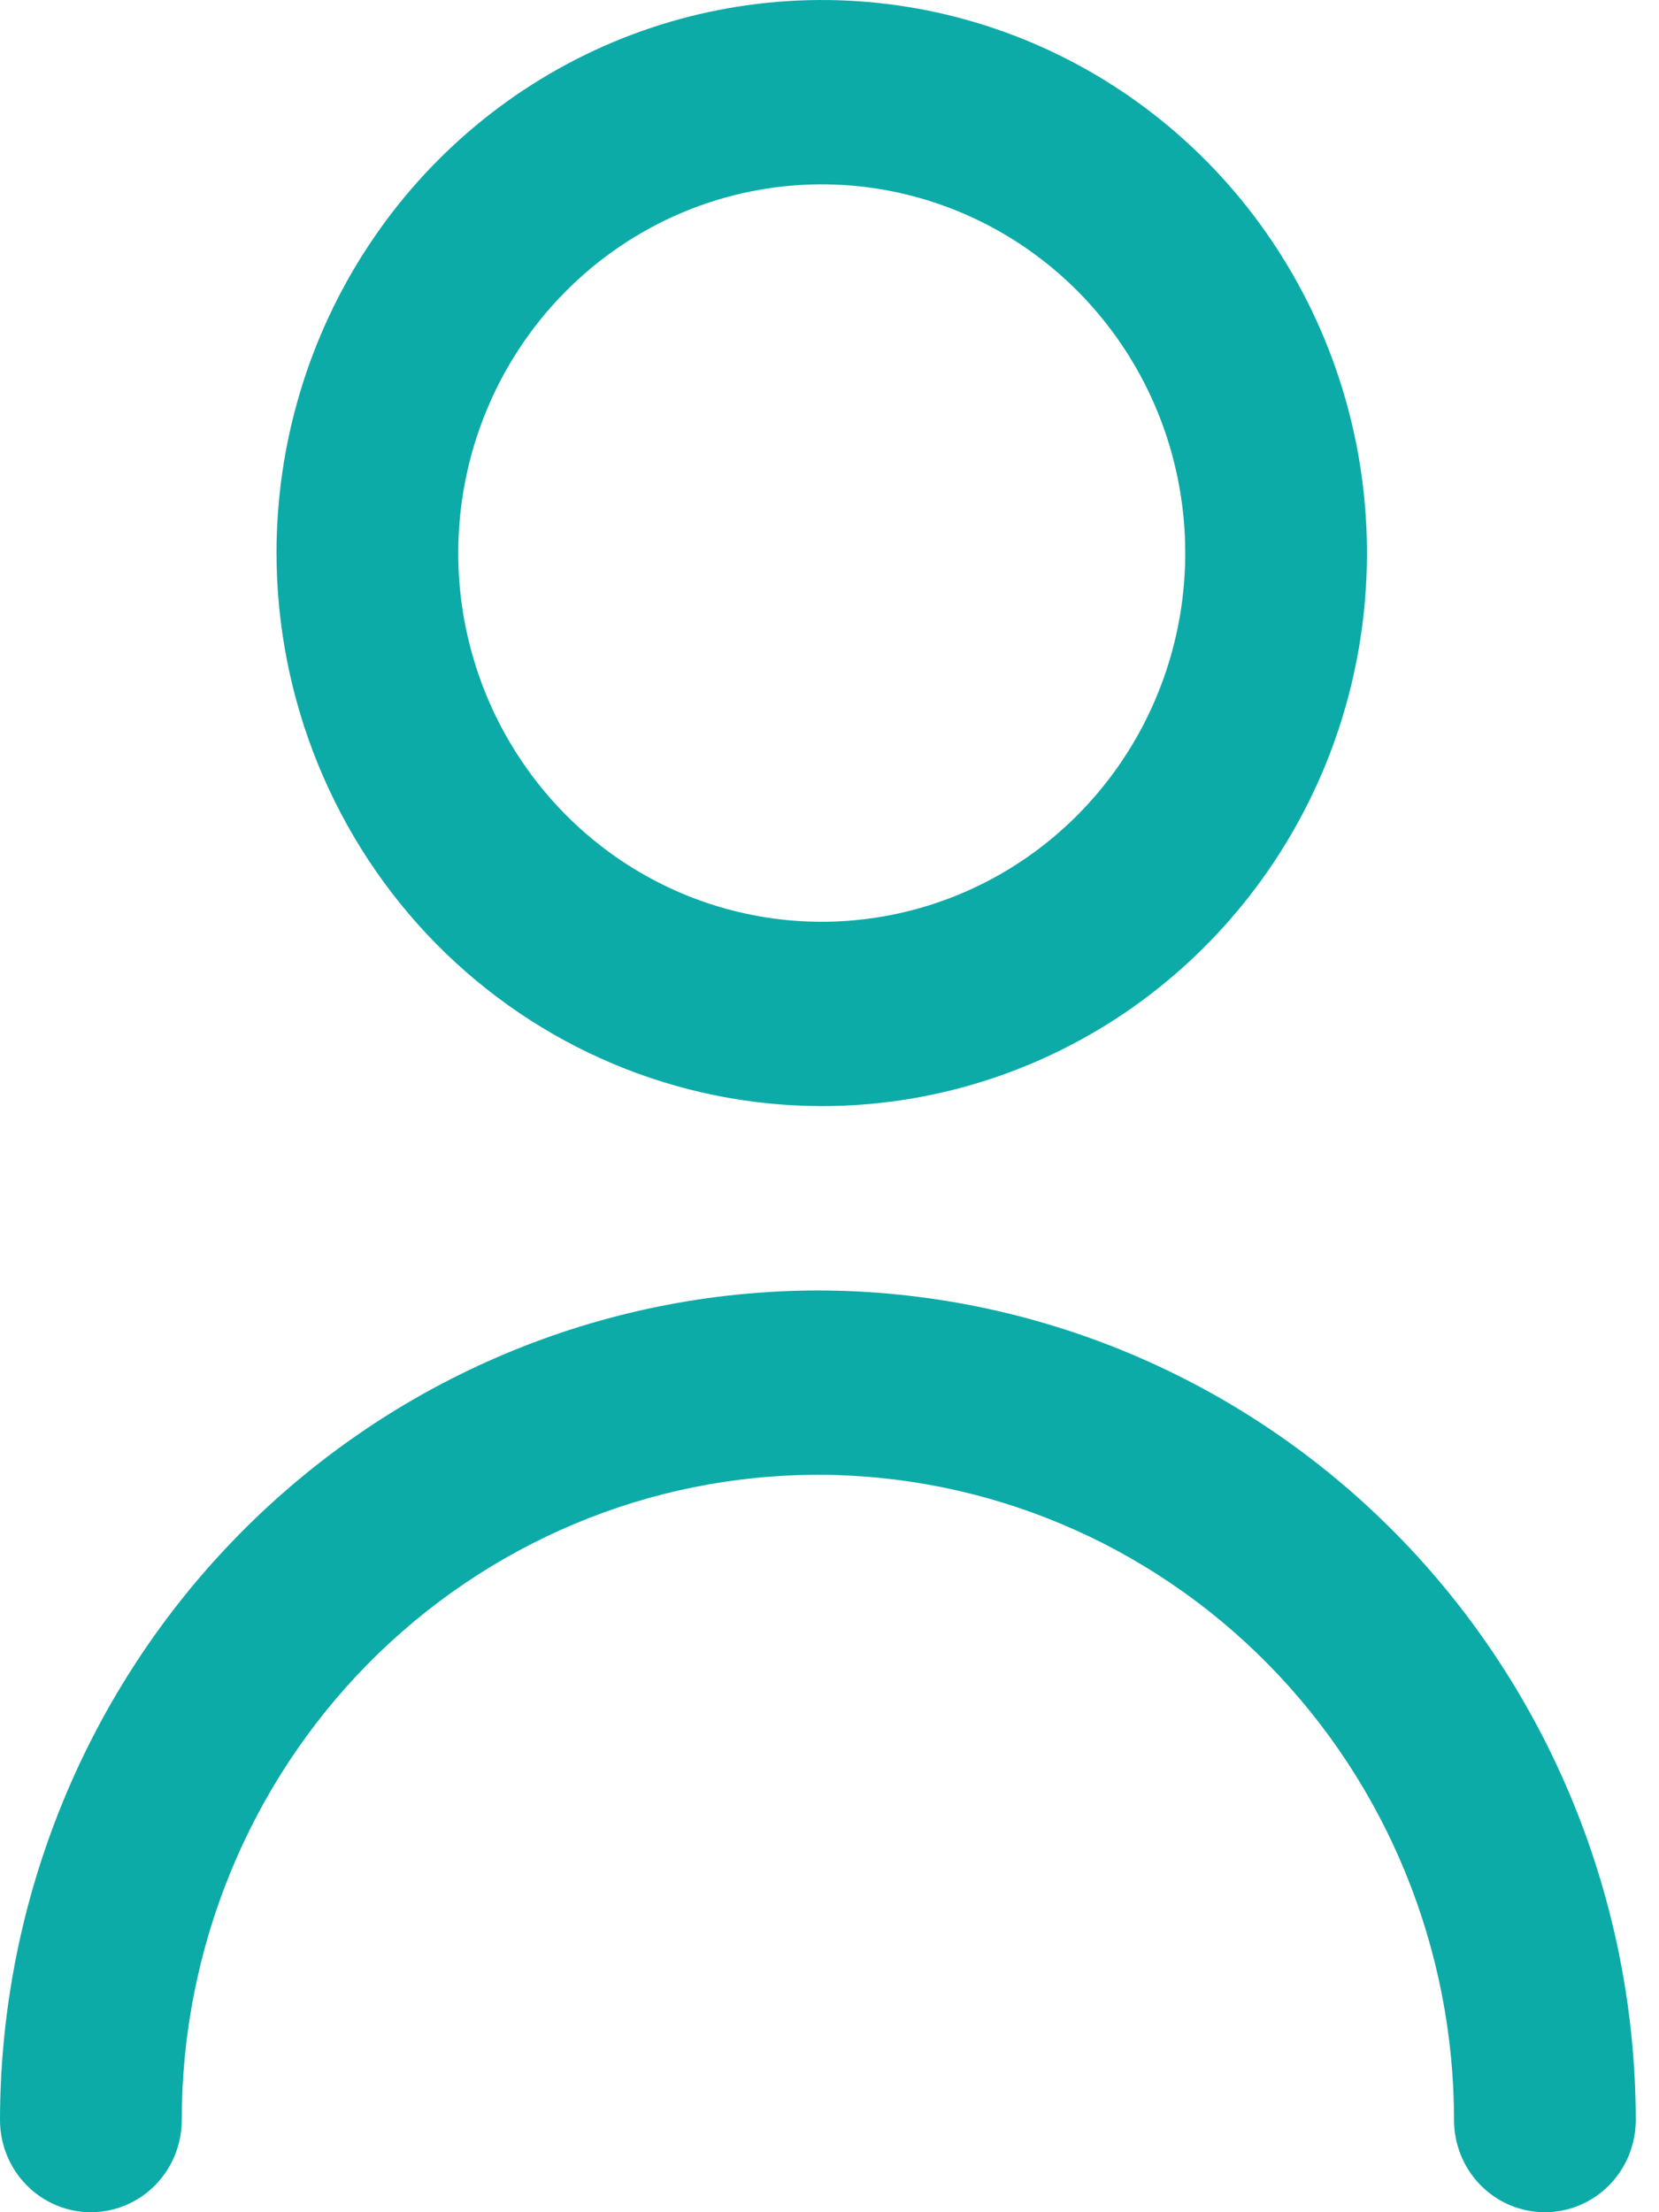
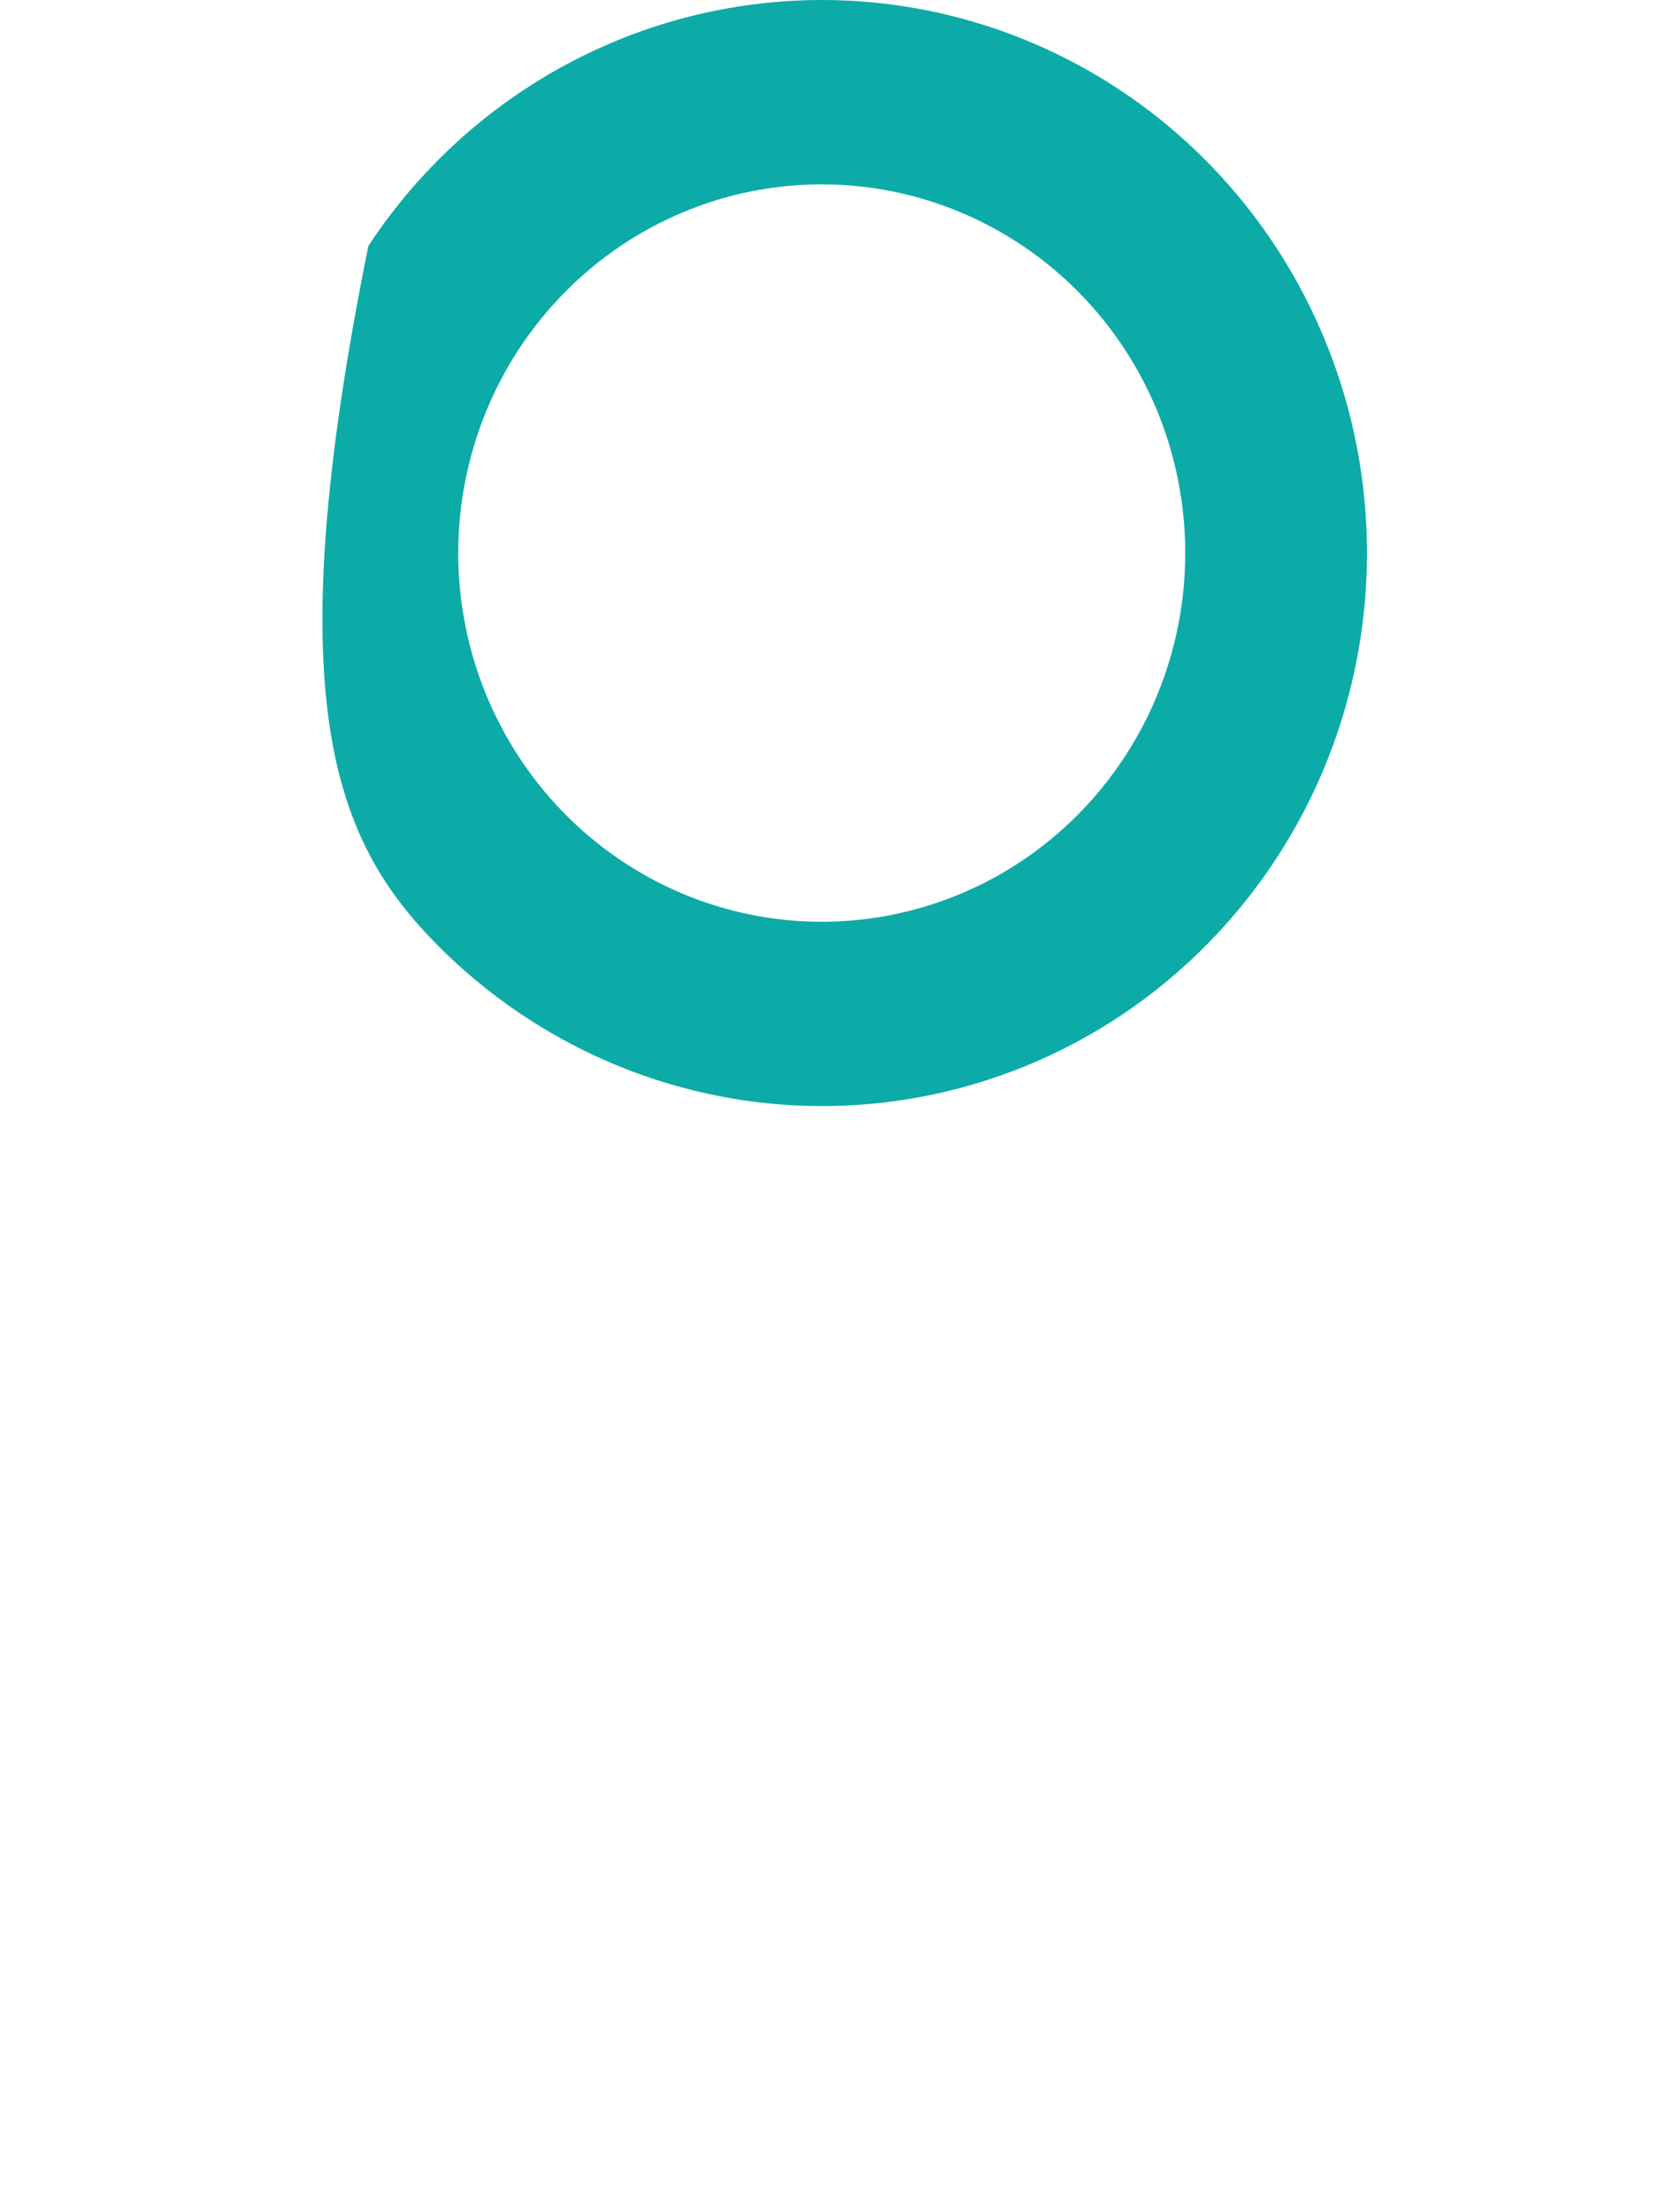
<svg xmlns="http://www.w3.org/2000/svg" width="18" height="24" viewBox="0 0 18 24" fill="none">
-   <path d="M8.916 12C10.086 12 11.23 11.648 12.203 10.989C13.175 10.329 13.934 9.392 14.382 8.296C14.829 7.2 14.946 5.993 14.718 4.829C14.49 3.666 13.926 2.596 13.099 1.757C12.272 0.918 11.218 0.347 10.07 0.115C8.922 -0.116 7.733 0.003 6.652 0.457C5.571 0.911 4.647 1.68 3.997 2.667C3.347 3.653 3 4.813 3 6C3.002 7.591 3.625 9.116 4.734 10.241C5.844 11.366 7.347 11.998 8.916 12ZM8.916 2C9.696 2 10.458 2.235 11.107 2.674C11.756 3.114 12.261 3.738 12.56 4.469C12.858 5.2 12.936 6.004 12.784 6.78C12.632 7.556 12.256 8.269 11.705 8.828C11.153 9.388 10.45 9.769 9.685 9.923C8.92 10.078 8.127 9.998 7.407 9.696C6.686 9.393 6.07 8.88 5.637 8.222C5.203 7.564 4.972 6.791 4.972 6C4.972 4.939 5.387 3.922 6.127 3.172C6.867 2.421 7.87 2 8.916 2Z" fill="#0CABA8" />
-   <path d="M8.874 14C6.521 14.003 4.266 14.952 2.602 16.639C0.938 18.326 0.003 20.614 0 23C0 23.265 0.104 23.52 0.289 23.707C0.474 23.895 0.724 24 0.986 24C1.247 24 1.498 23.895 1.683 23.707C1.868 23.52 1.972 23.265 1.972 23C1.972 21.143 2.699 19.363 3.993 18.05C5.288 16.738 7.043 16 8.874 16C10.704 16 12.46 16.738 13.754 18.05C15.049 19.363 15.776 21.143 15.776 23C15.776 23.265 15.88 23.52 16.064 23.707C16.249 23.895 16.5 24 16.762 24C17.023 24 17.274 23.895 17.459 23.707C17.644 23.52 17.748 23.265 17.748 23C17.745 20.614 16.809 18.326 15.146 16.639C13.482 14.952 11.226 14.003 8.874 14Z" fill="#0CABA8" />
+   <path d="M8.916 12C10.086 12 11.23 11.648 12.203 10.989C13.175 10.329 13.934 9.392 14.382 8.296C14.829 7.2 14.946 5.993 14.718 4.829C14.49 3.666 13.926 2.596 13.099 1.757C12.272 0.918 11.218 0.347 10.07 0.115C8.922 -0.116 7.733 0.003 6.652 0.457C5.571 0.911 4.647 1.68 3.997 2.667C3.002 7.591 3.625 9.116 4.734 10.241C5.844 11.366 7.347 11.998 8.916 12ZM8.916 2C9.696 2 10.458 2.235 11.107 2.674C11.756 3.114 12.261 3.738 12.56 4.469C12.858 5.2 12.936 6.004 12.784 6.78C12.632 7.556 12.256 8.269 11.705 8.828C11.153 9.388 10.45 9.769 9.685 9.923C8.92 10.078 8.127 9.998 7.407 9.696C6.686 9.393 6.07 8.88 5.637 8.222C5.203 7.564 4.972 6.791 4.972 6C4.972 4.939 5.387 3.922 6.127 3.172C6.867 2.421 7.87 2 8.916 2Z" fill="#0CABA8" />
</svg>